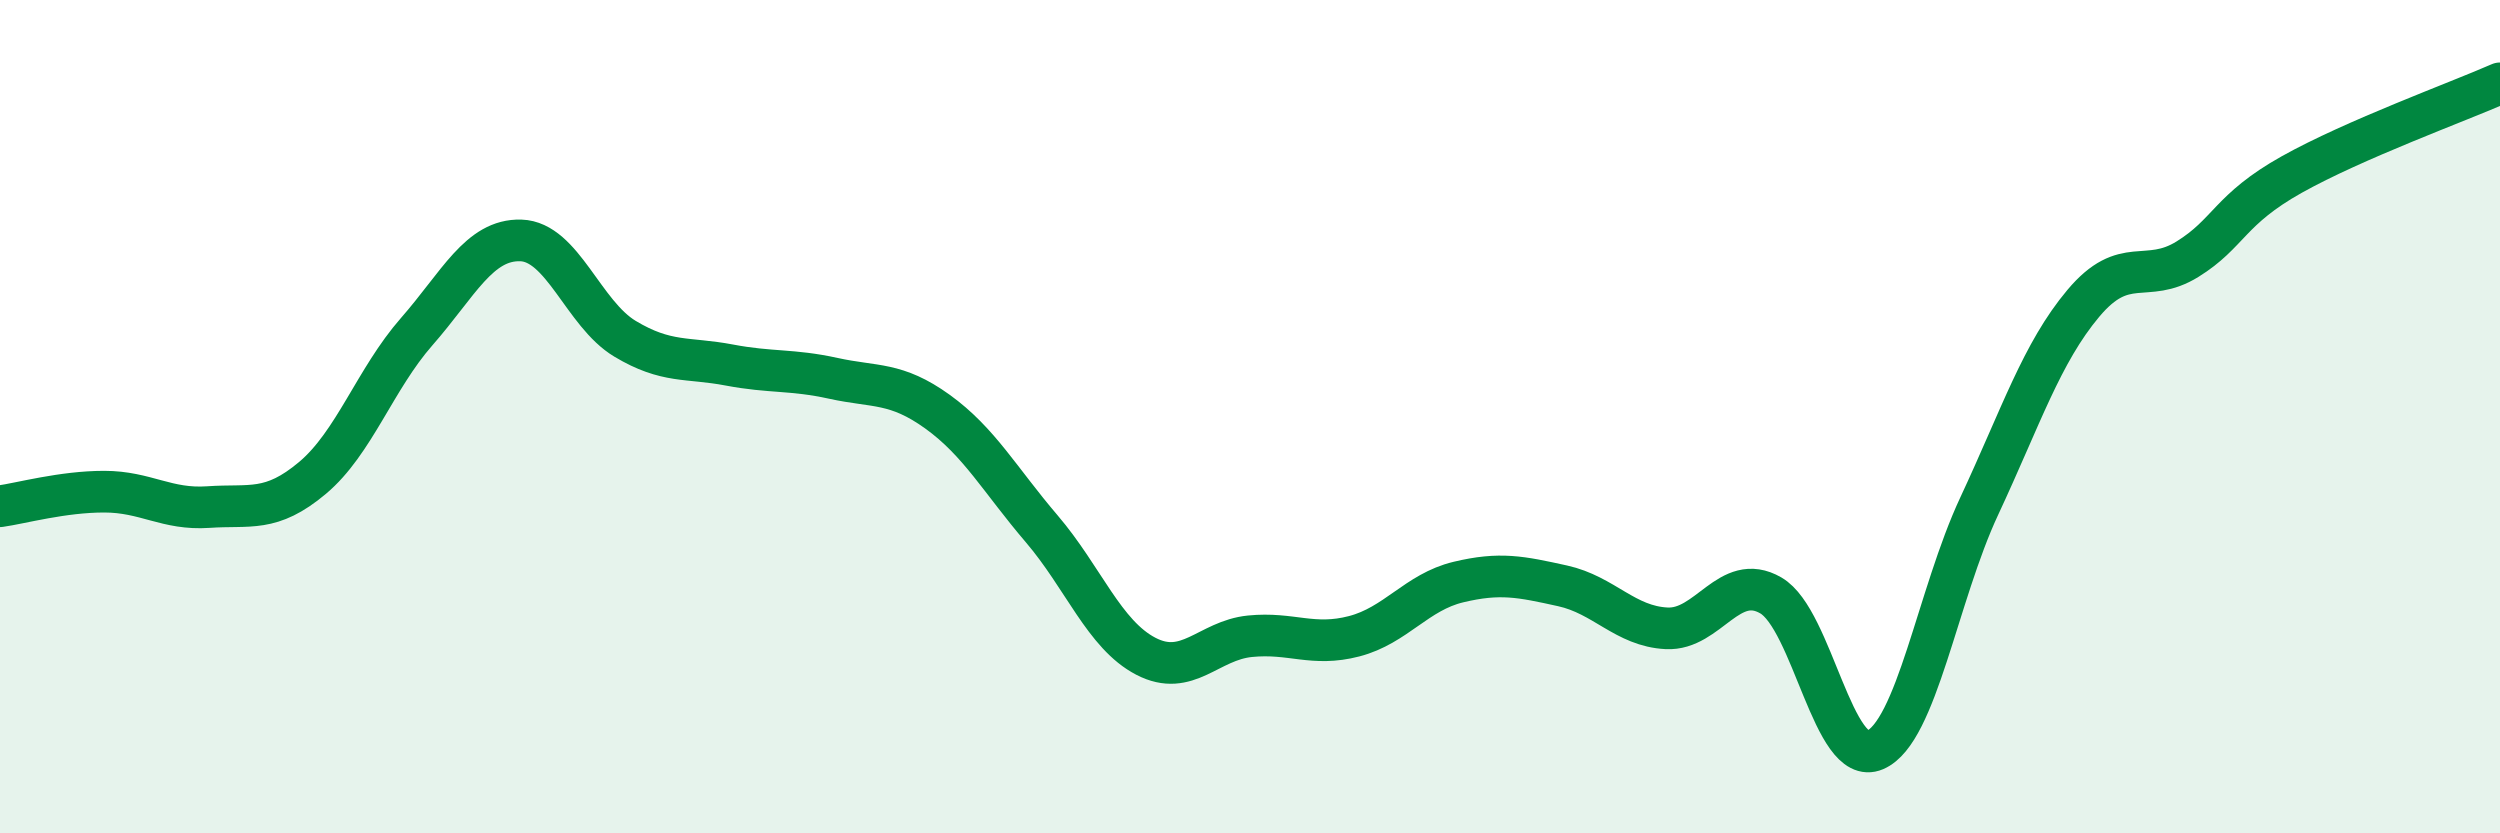
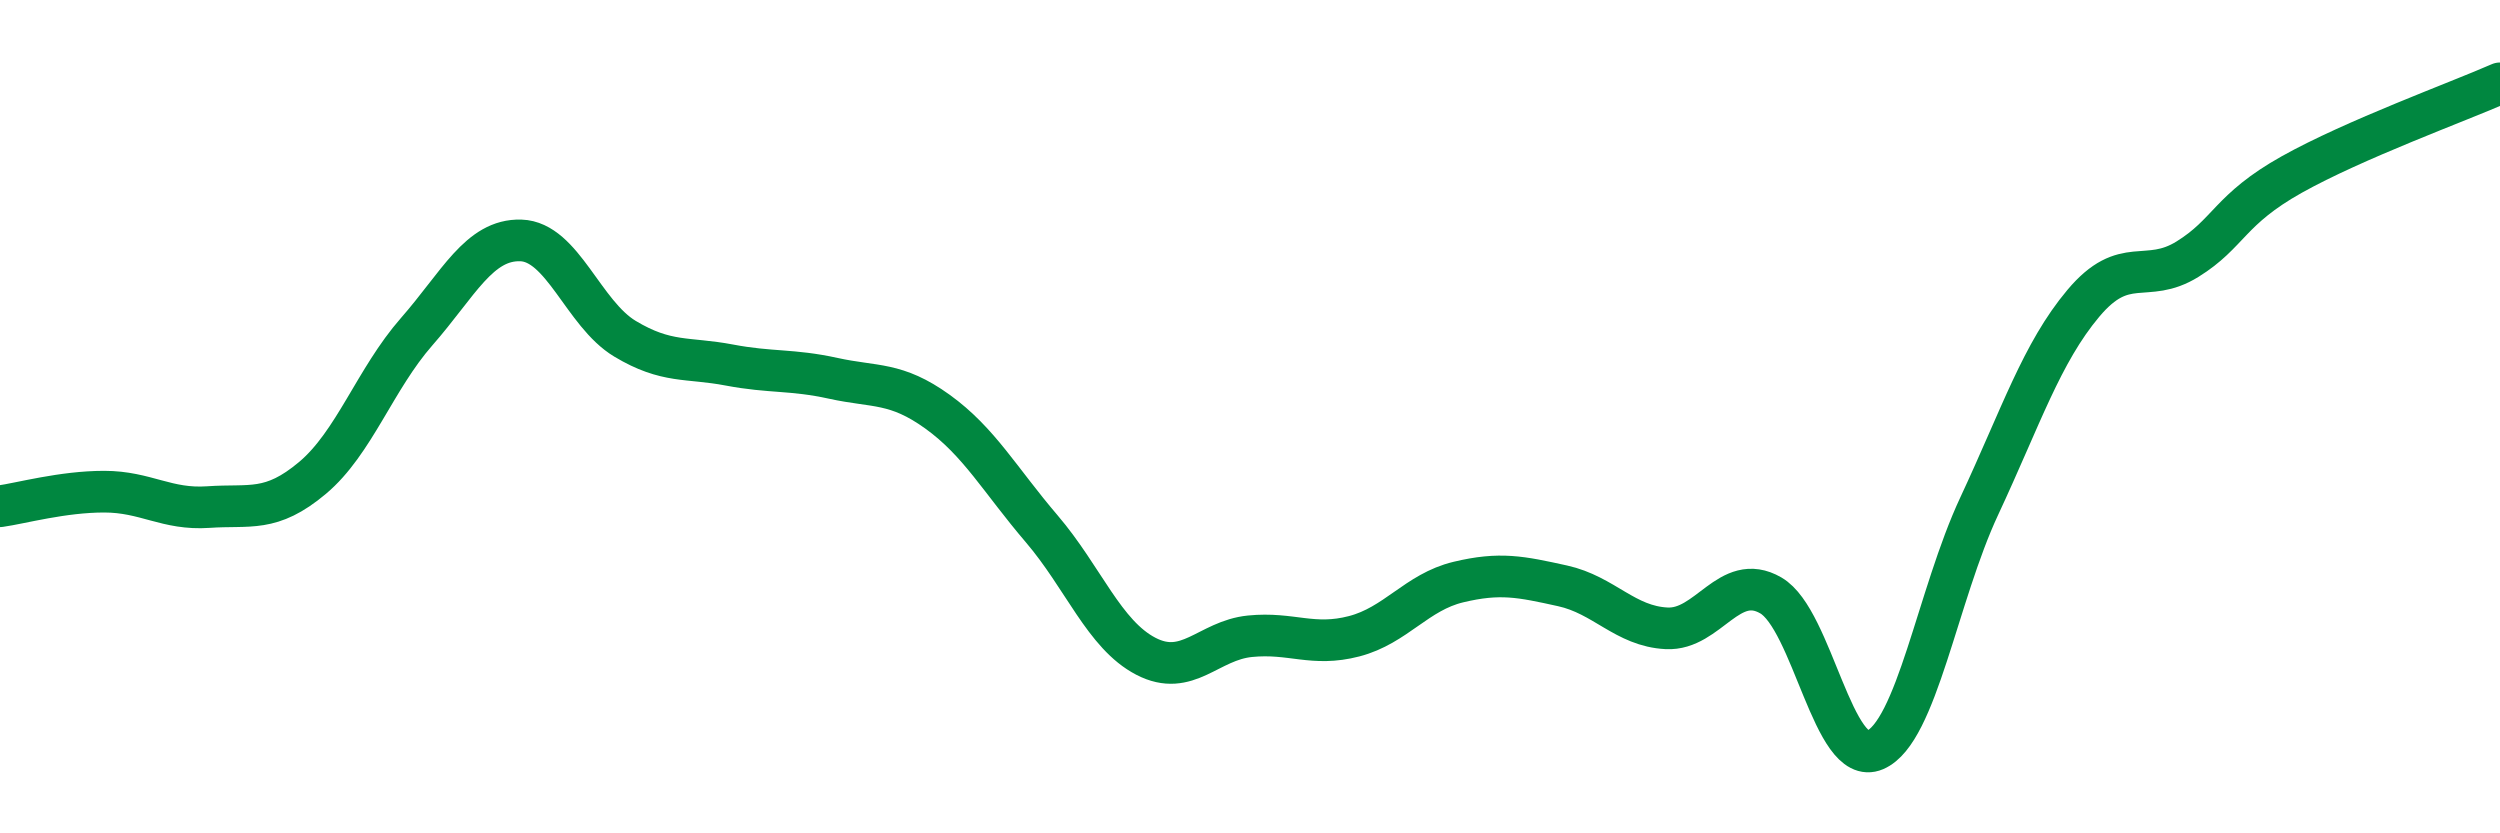
<svg xmlns="http://www.w3.org/2000/svg" width="60" height="20" viewBox="0 0 60 20">
-   <path d="M 0,12.15 C 0.5,12.08 1.5,11.8 2.5,11.8 C 3.5,11.8 4,12.24 5,12.17 C 6,12.1 6.5,12.31 7.5,11.47 C 8.5,10.63 9,9.1 10,7.96 C 11,6.82 11.5,5.74 12.5,5.77 C 13.5,5.8 14,7.53 15,8.13 C 16,8.73 16.5,8.57 17.5,8.76 C 18.5,8.95 19,8.86 20,9.08 C 21,9.3 21.5,9.16 22.5,9.88 C 23.5,10.6 24,11.52 25,12.69 C 26,13.86 26.5,15.23 27.5,15.75 C 28.5,16.27 29,15.37 30,15.27 C 31,15.17 31.5,15.53 32.5,15.27 C 33.5,15.01 34,14.21 35,13.97 C 36,13.73 36.5,13.84 37.5,14.06 C 38.5,14.28 39,15.03 40,15.08 C 41,15.13 41.5,13.71 42.5,14.29 C 43.5,14.87 44,18.43 45,18 C 46,17.57 46.5,14.29 47.5,12.15 C 48.5,10.01 49,8.47 50,7.28 C 51,6.09 51.5,6.84 52.5,6.22 C 53.5,5.6 53.5,5.03 55,4.19 C 56.5,3.35 59,2.44 60,2L60 20L0 20Z" fill="#008740" opacity="0.1" stroke-linecap="round" stroke-linejoin="round" />
  <path d="M 0,12.15 C 0.5,12.08 1.5,11.8 2.5,11.8 C 3.5,11.8 4,12.24 5,12.17 C 6,12.1 6.5,12.31 7.5,11.47 C 8.5,10.63 9,9.1 10,7.96 C 11,6.82 11.5,5.74 12.5,5.77 C 13.5,5.8 14,7.53 15,8.13 C 16,8.73 16.5,8.57 17.5,8.76 C 18.5,8.95 19,8.86 20,9.08 C 21,9.3 21.5,9.16 22.5,9.88 C 23.5,10.6 24,11.52 25,12.69 C 26,13.86 26.5,15.23 27.5,15.75 C 28.5,16.27 29,15.37 30,15.27 C 31,15.17 31.5,15.53 32.5,15.27 C 33.5,15.01 34,14.21 35,13.97 C 36,13.73 36.5,13.84 37.5,14.06 C 38.5,14.28 39,15.03 40,15.08 C 41,15.13 41.5,13.71 42.5,14.29 C 43.5,14.87 44,18.43 45,18 C 46,17.57 46.5,14.29 47.5,12.15 C 48.5,10.01 49,8.47 50,7.28 C 51,6.09 51.5,6.84 52.5,6.22 C 53.5,5.6 53.5,5.03 55,4.19 C 56.5,3.35 59,2.44 60,2" stroke="#008740" stroke-width="1" fill="none" stroke-linecap="round" stroke-linejoin="round" />
</svg>